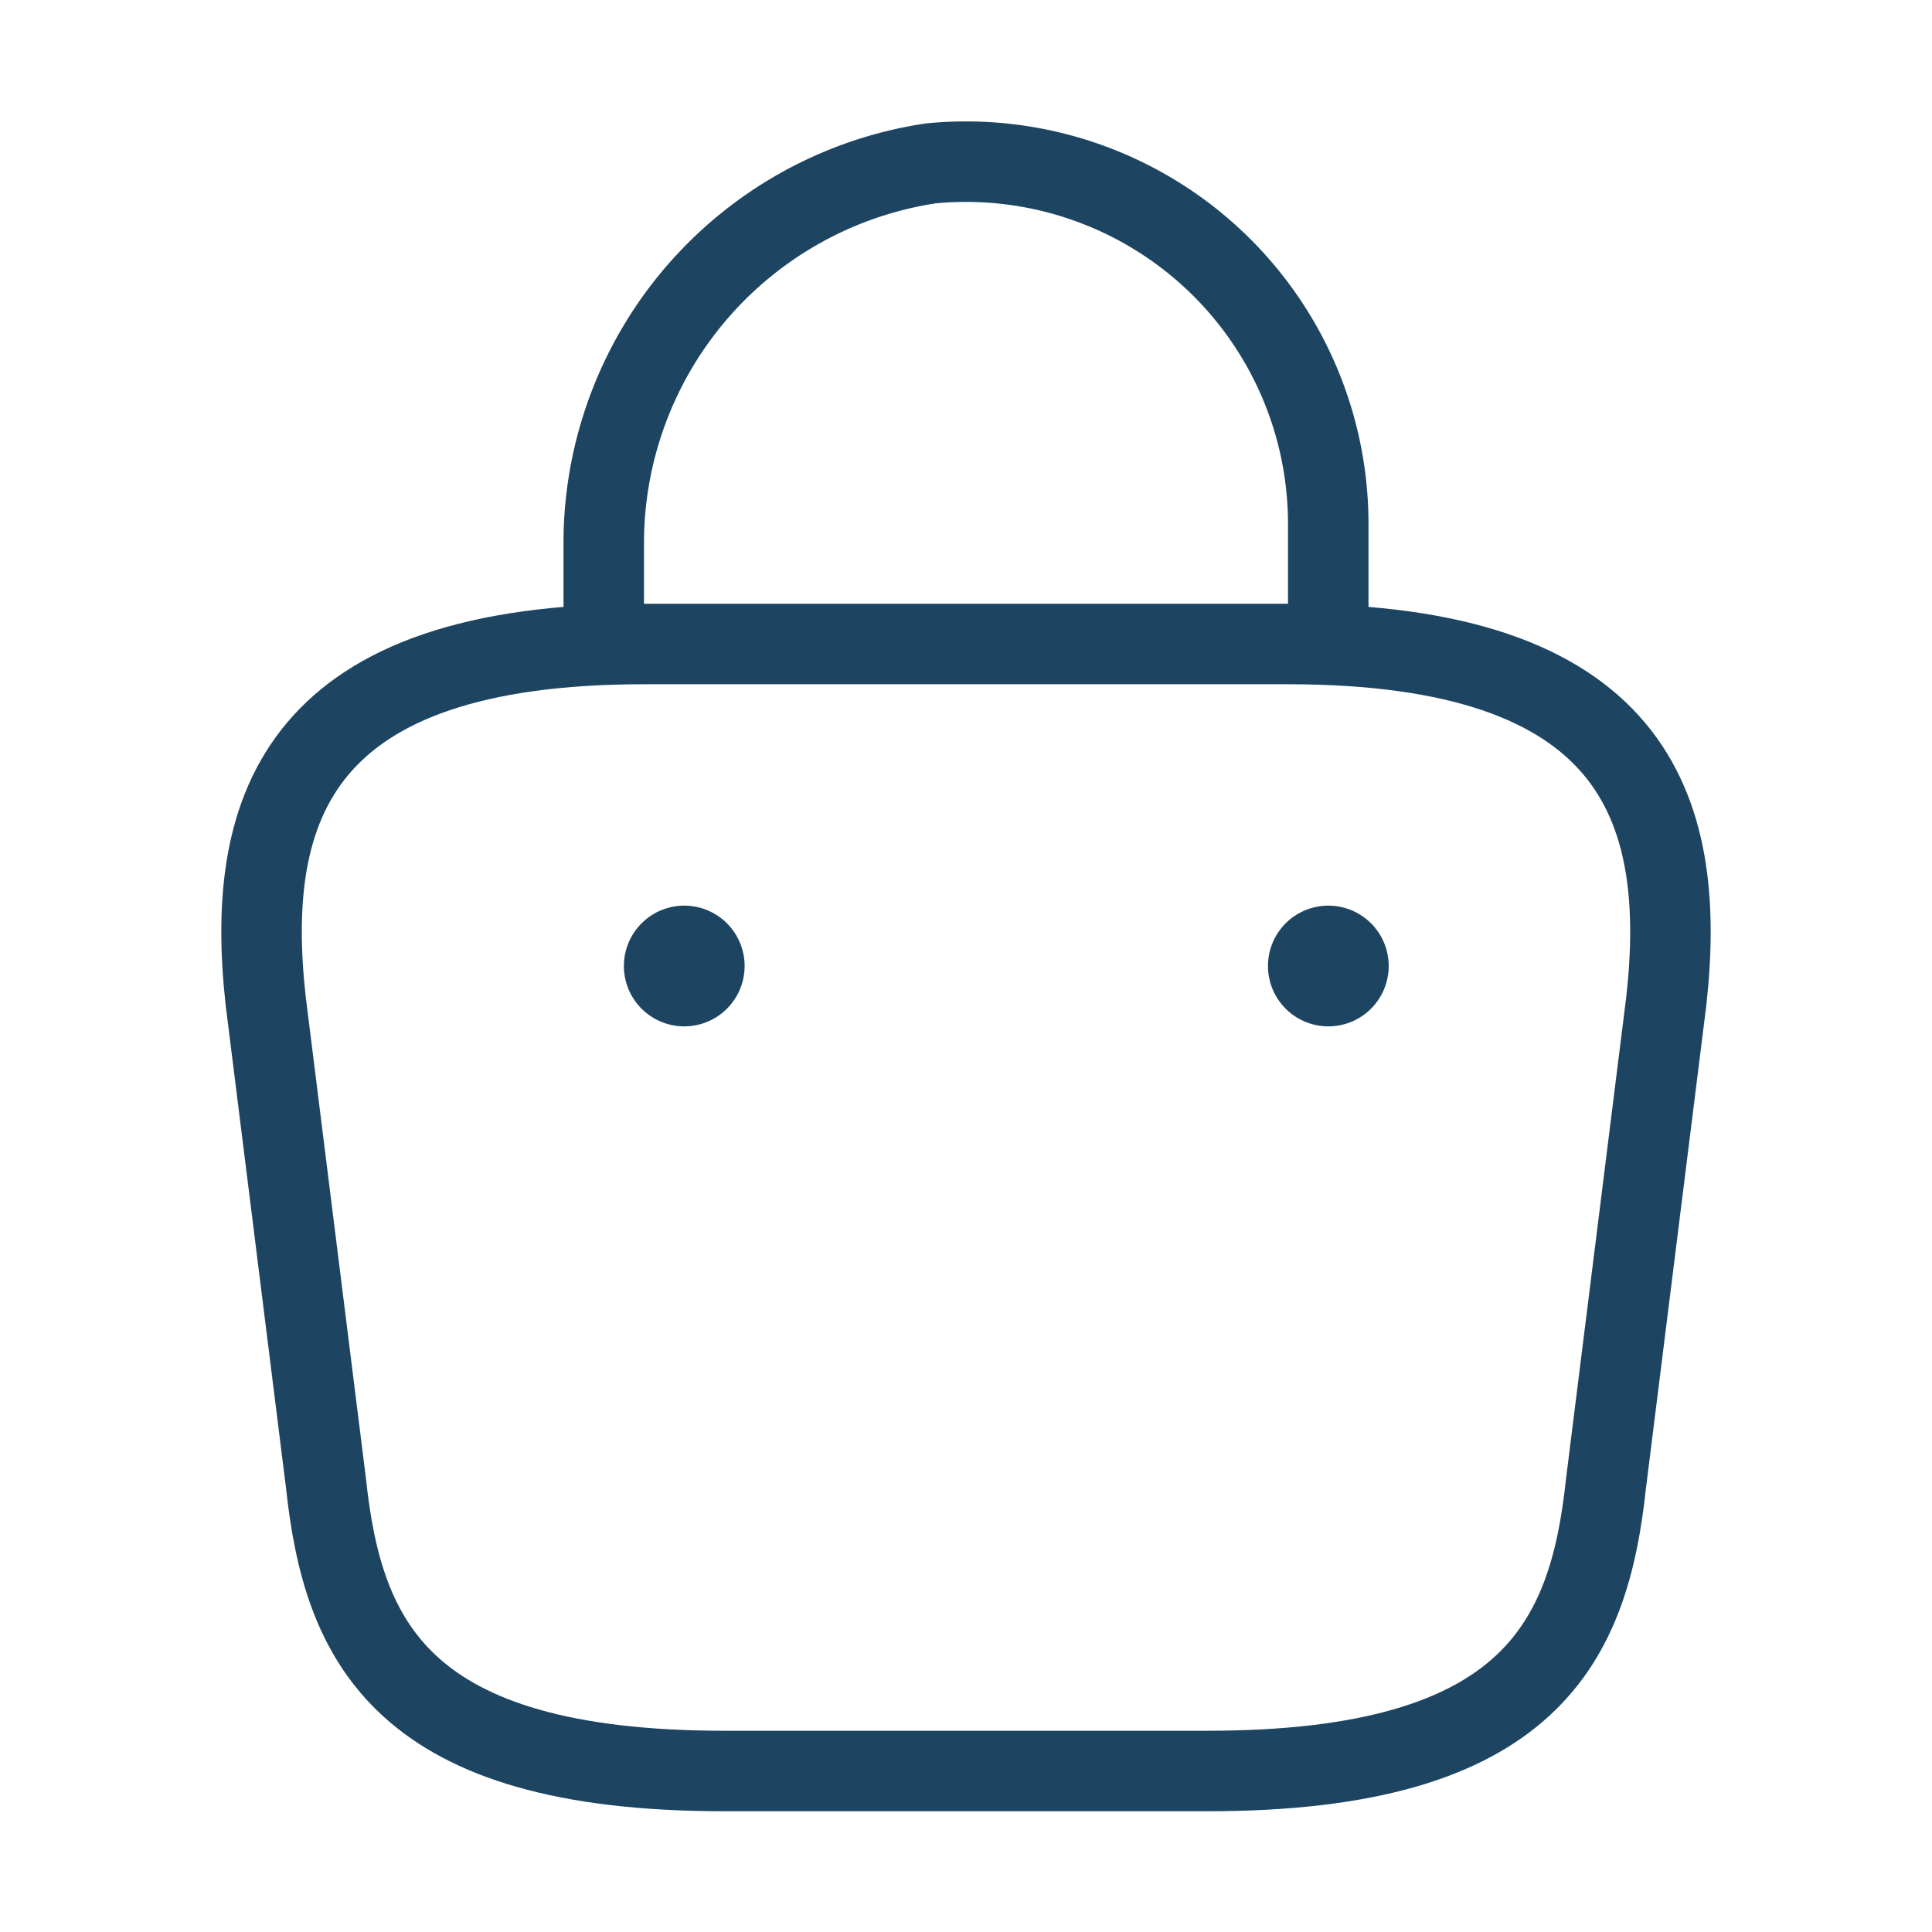
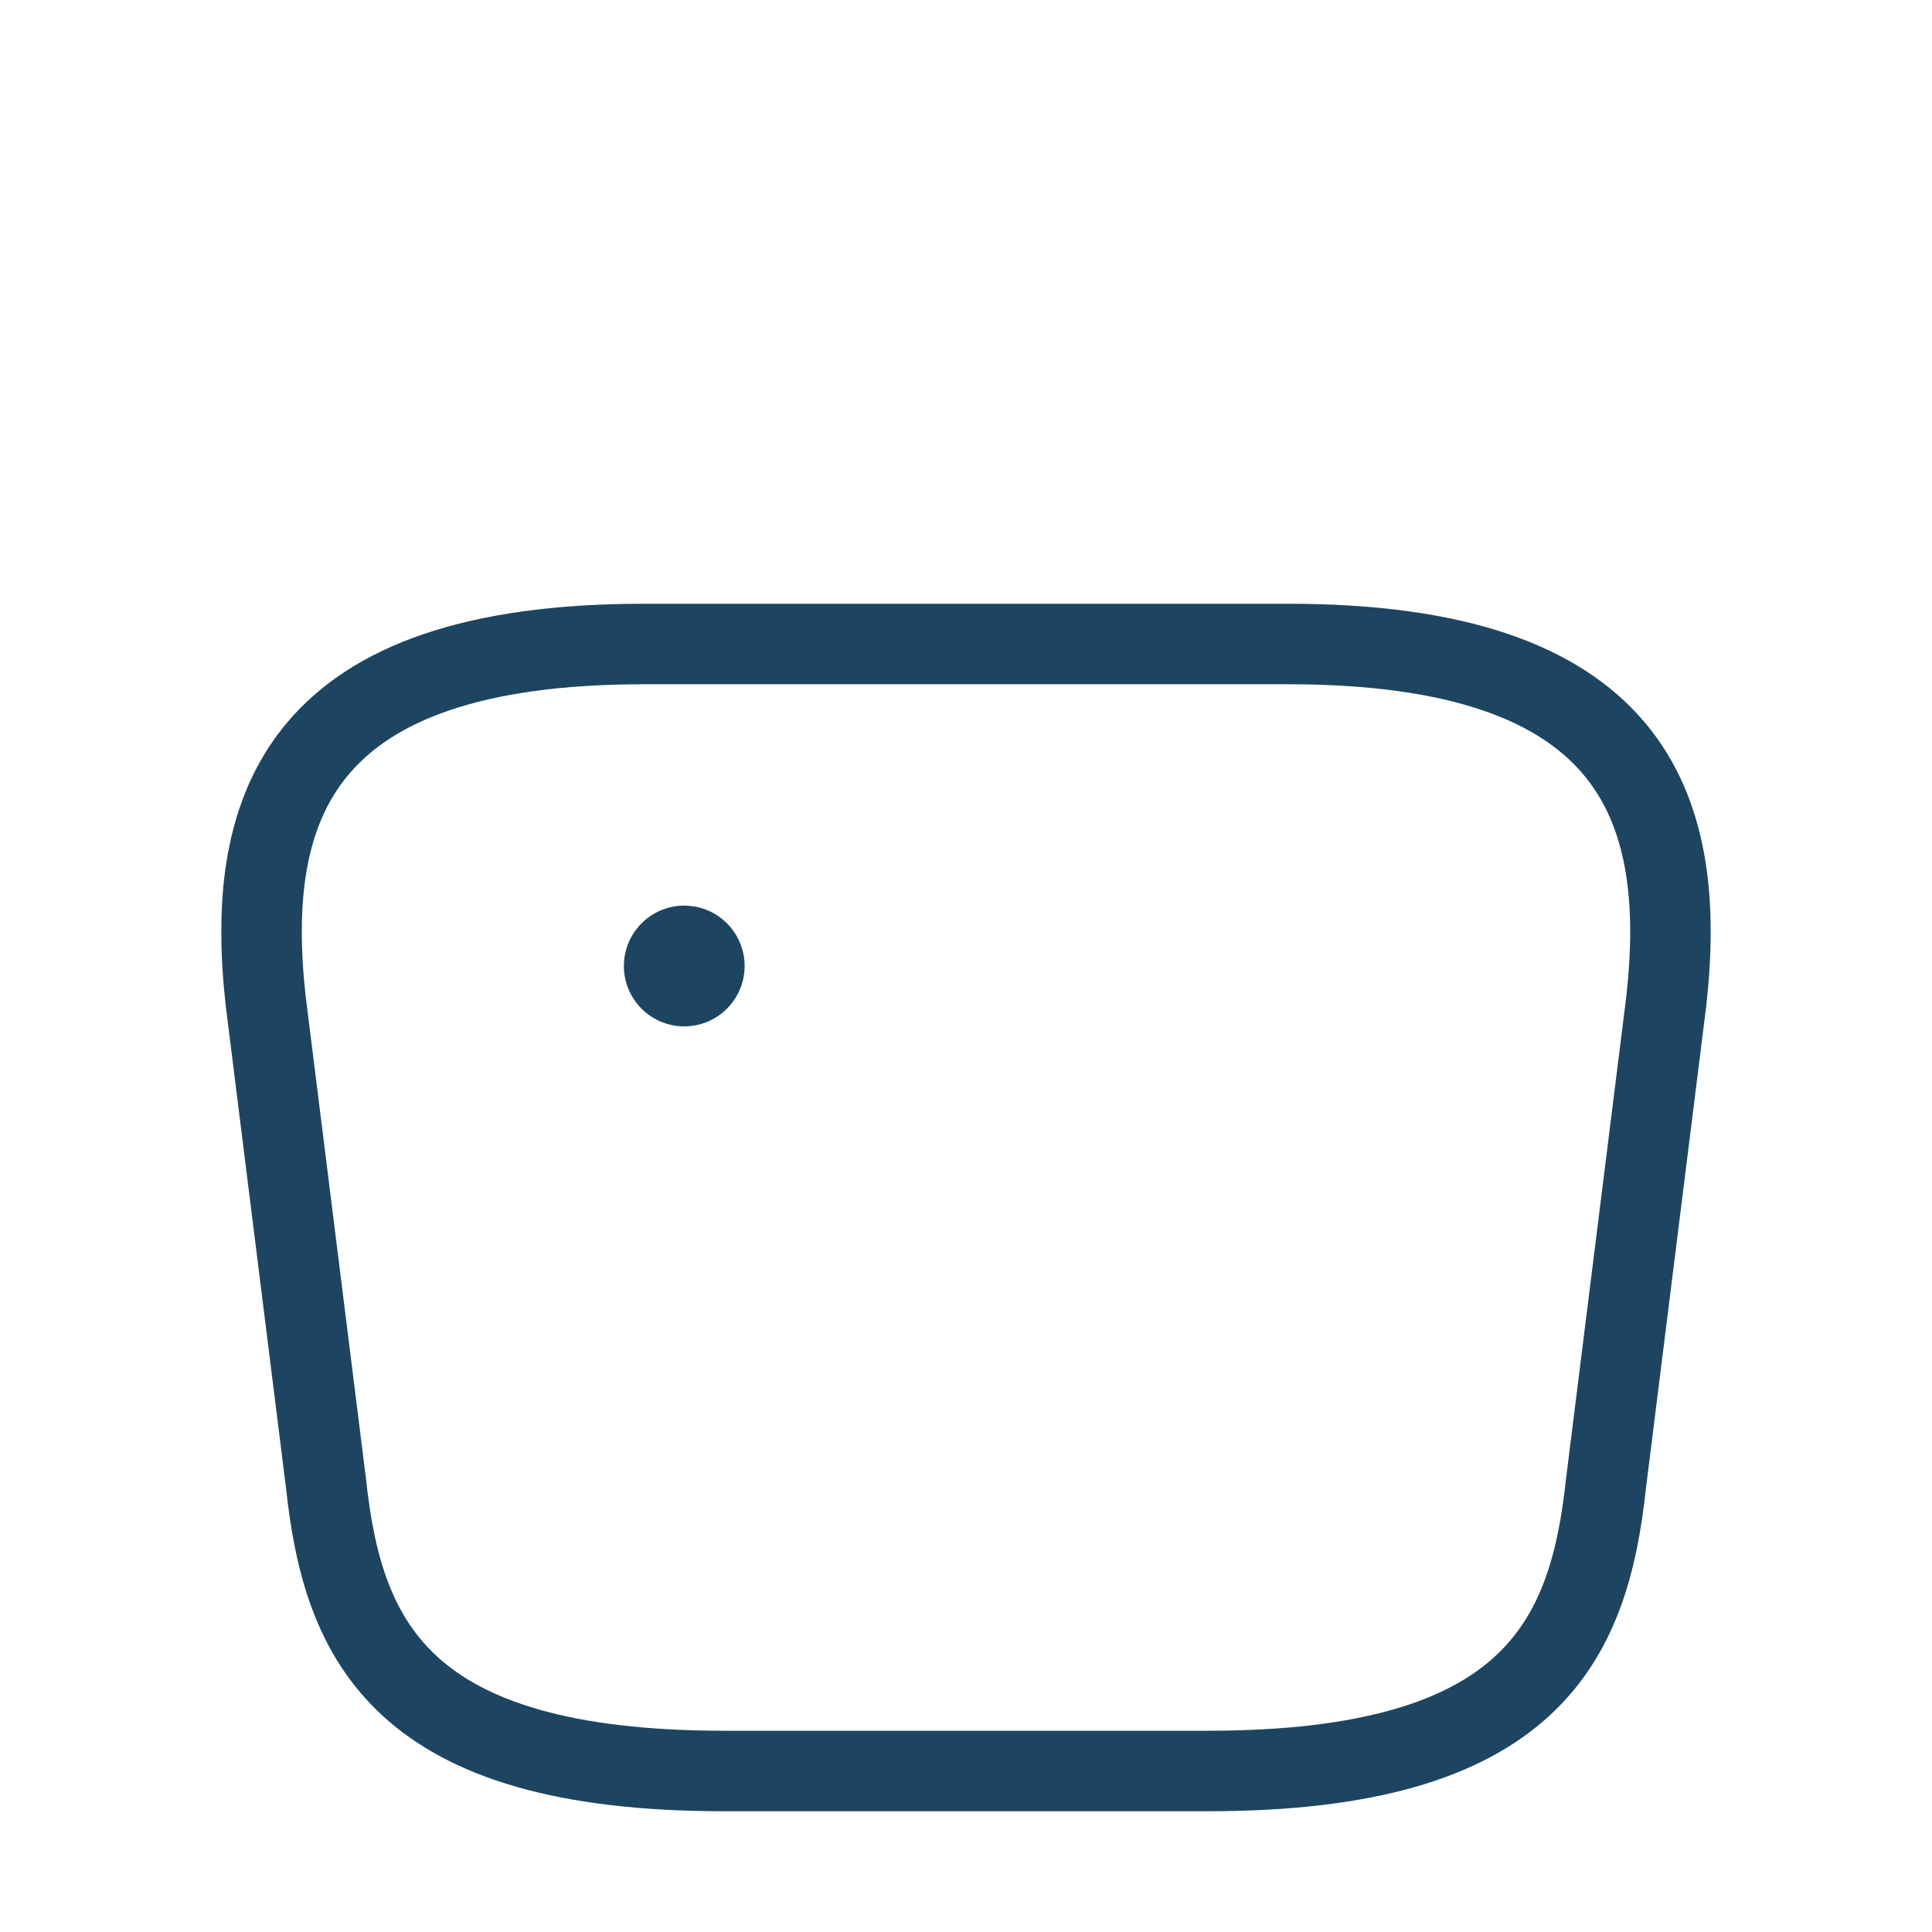
<svg xmlns="http://www.w3.org/2000/svg" width="24" height="24" viewBox="0 0 24 24">
  <g id="main_colored_cart" transform="translate(-556 -188)">
    <g id="bag-2">
-       <path id="Vector" d="M0,5.662v-.97A4.773,4.773,0,0,1,4.06.022,4.5,4.5,0,0,1,9,4.5V5.88" transform="translate(563.5 190.008)" fill="none" stroke="#1d4562" stroke-linecap="round" stroke-linejoin="round" stroke-width="1" />
      <path id="Vector-2" data-name="Vector" d="M5.751,14h6c4.02,0,4.74-1.61,4.95-3.57l.75-6c.27-2.44-.43-4.43-4.7-4.43h-8C.481,0-.219,1.99.051,4.43l.75,6C1.011,12.39,1.731,14,5.751,14Z" transform="translate(559.249 196)" fill="none" stroke="#1d4562" stroke-linecap="round" stroke-linejoin="round" stroke-width="1" />
-       <path id="Vector-3" data-name="Vector" d="M.5.5h0" transform="translate(572.001 199.5)" fill="none" stroke="#1d4562" stroke-linecap="round" stroke-linejoin="round" stroke-width="1.5" />
      <path id="Vector-4" data-name="Vector" d="M.5.5h0" transform="translate(564 199.5)" fill="none" stroke="#1d4562" stroke-linecap="round" stroke-linejoin="round" stroke-width="1.5" />
-       <path id="Vector-5" data-name="Vector" d="M0,0H24V24H0Z" transform="translate(556 188)" fill="none" opacity="0" />
    </g>
  </g>
</svg>